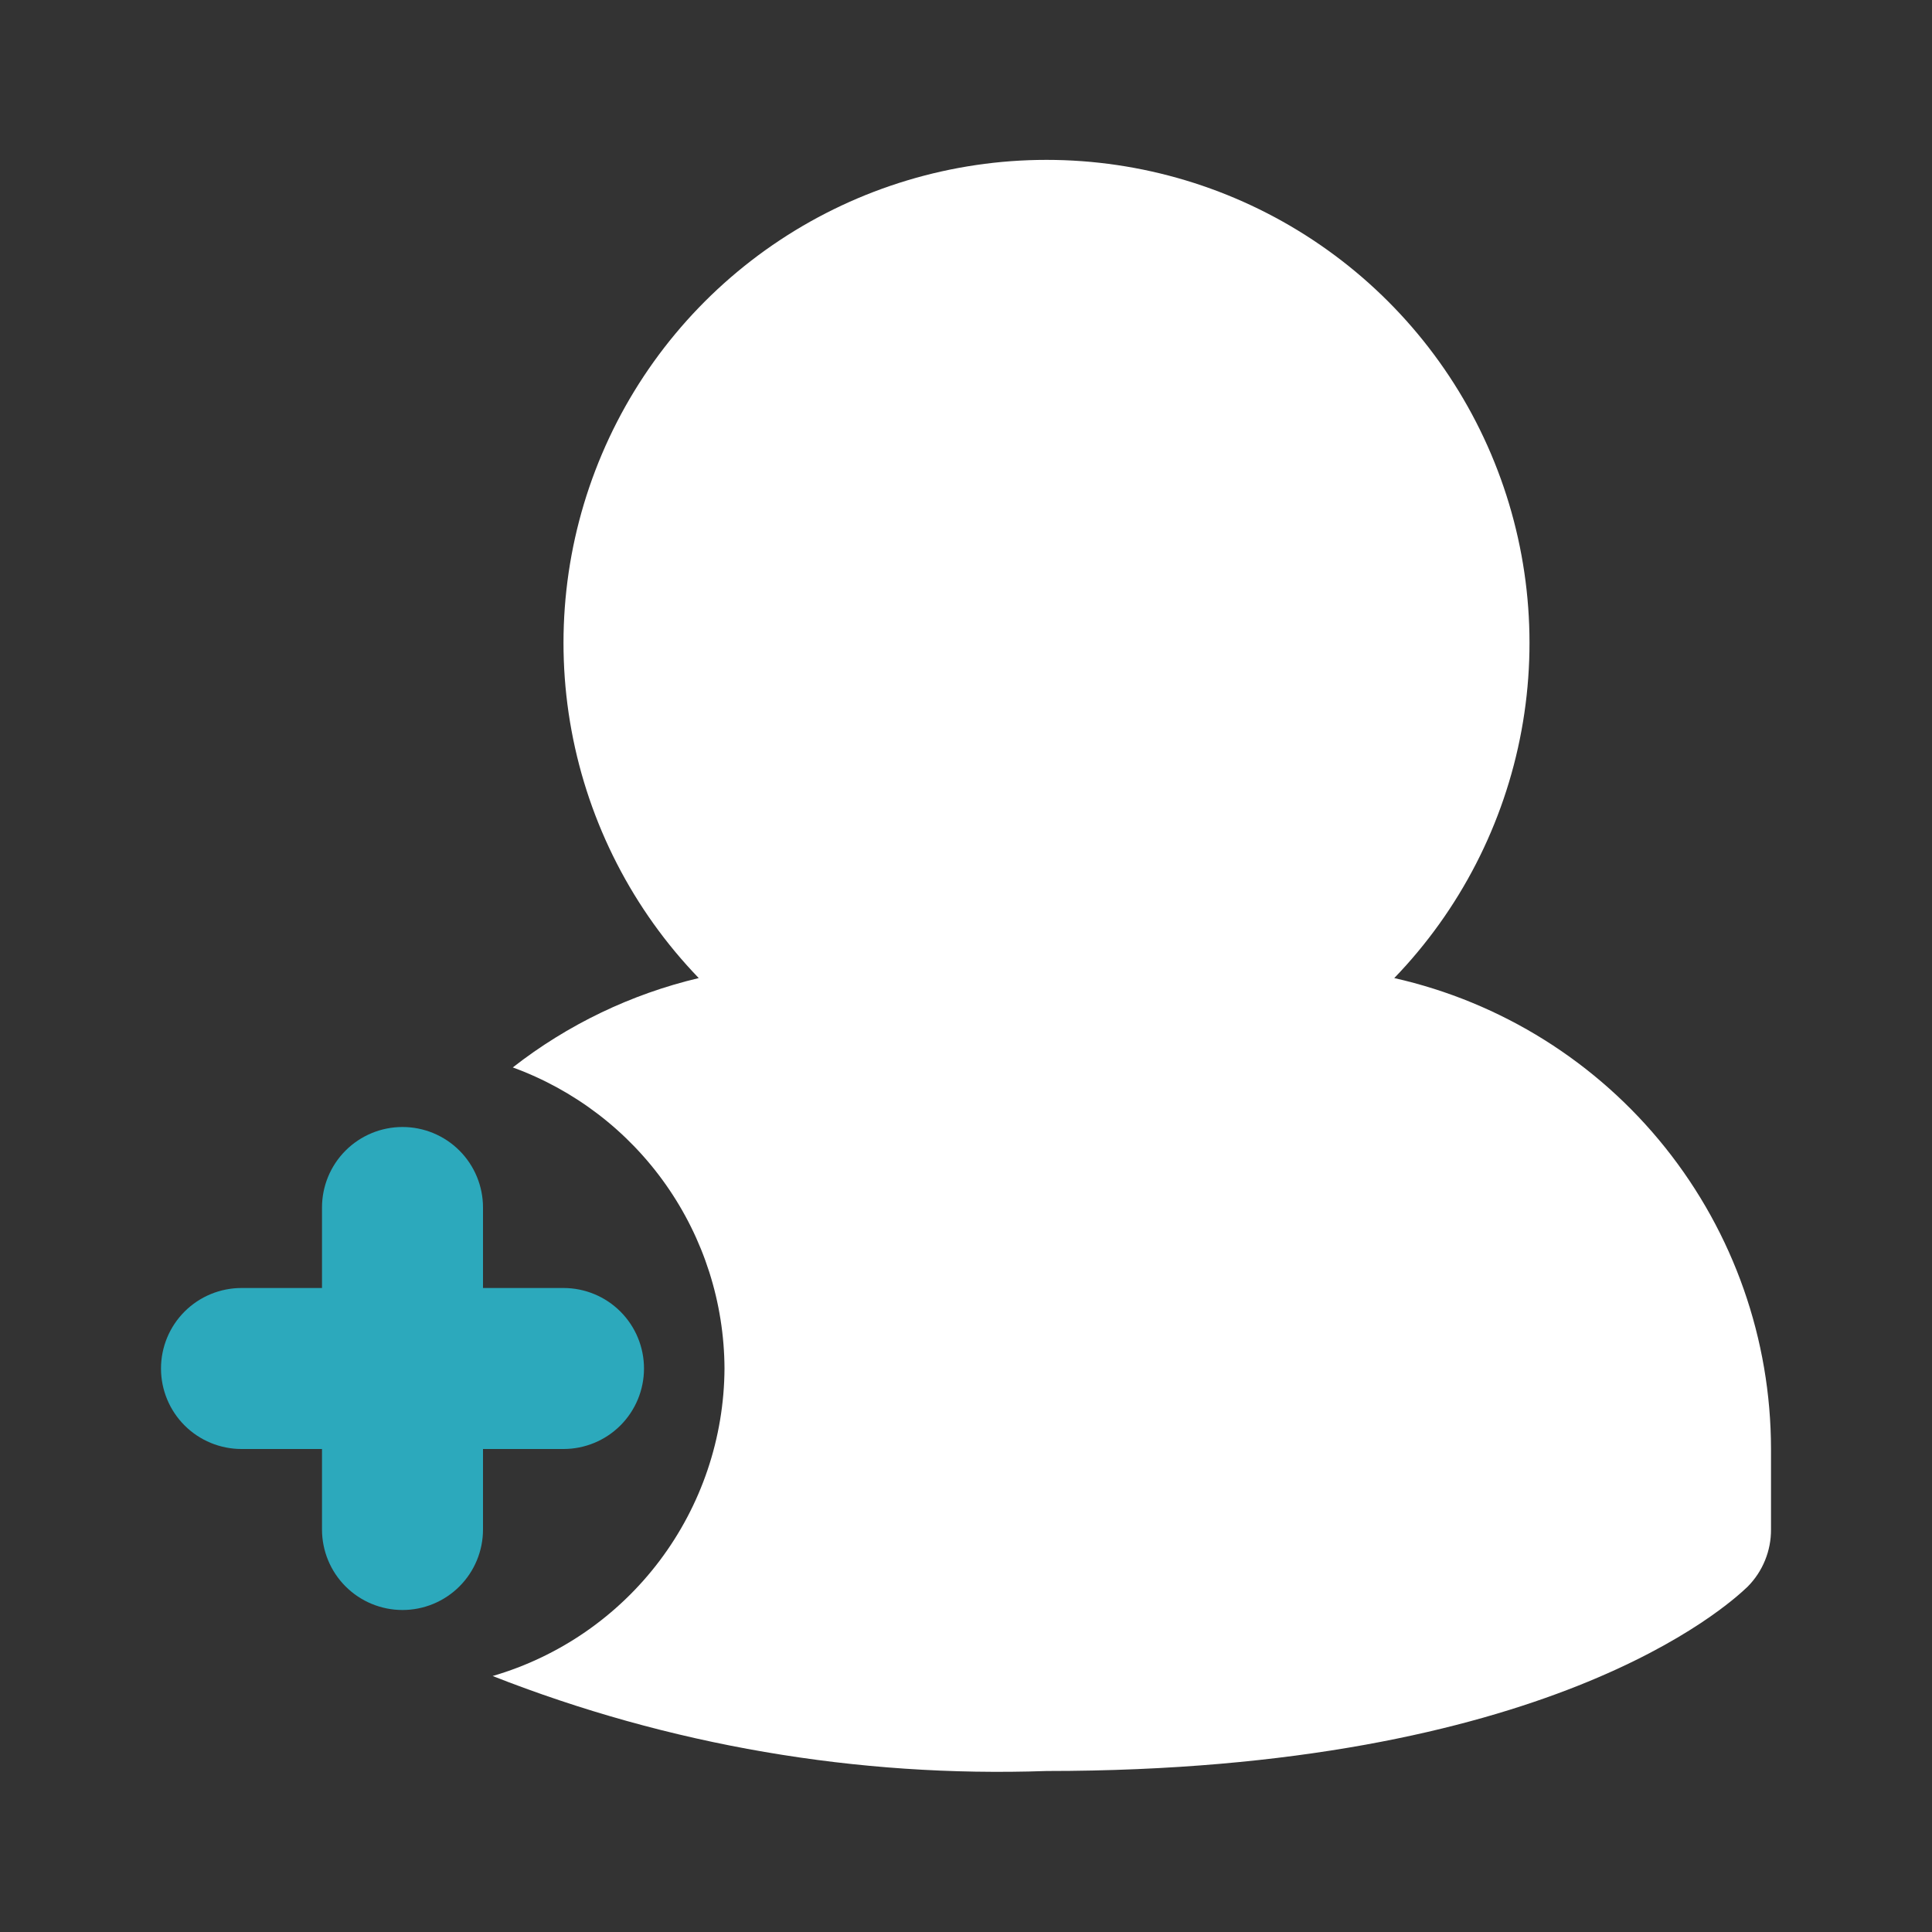
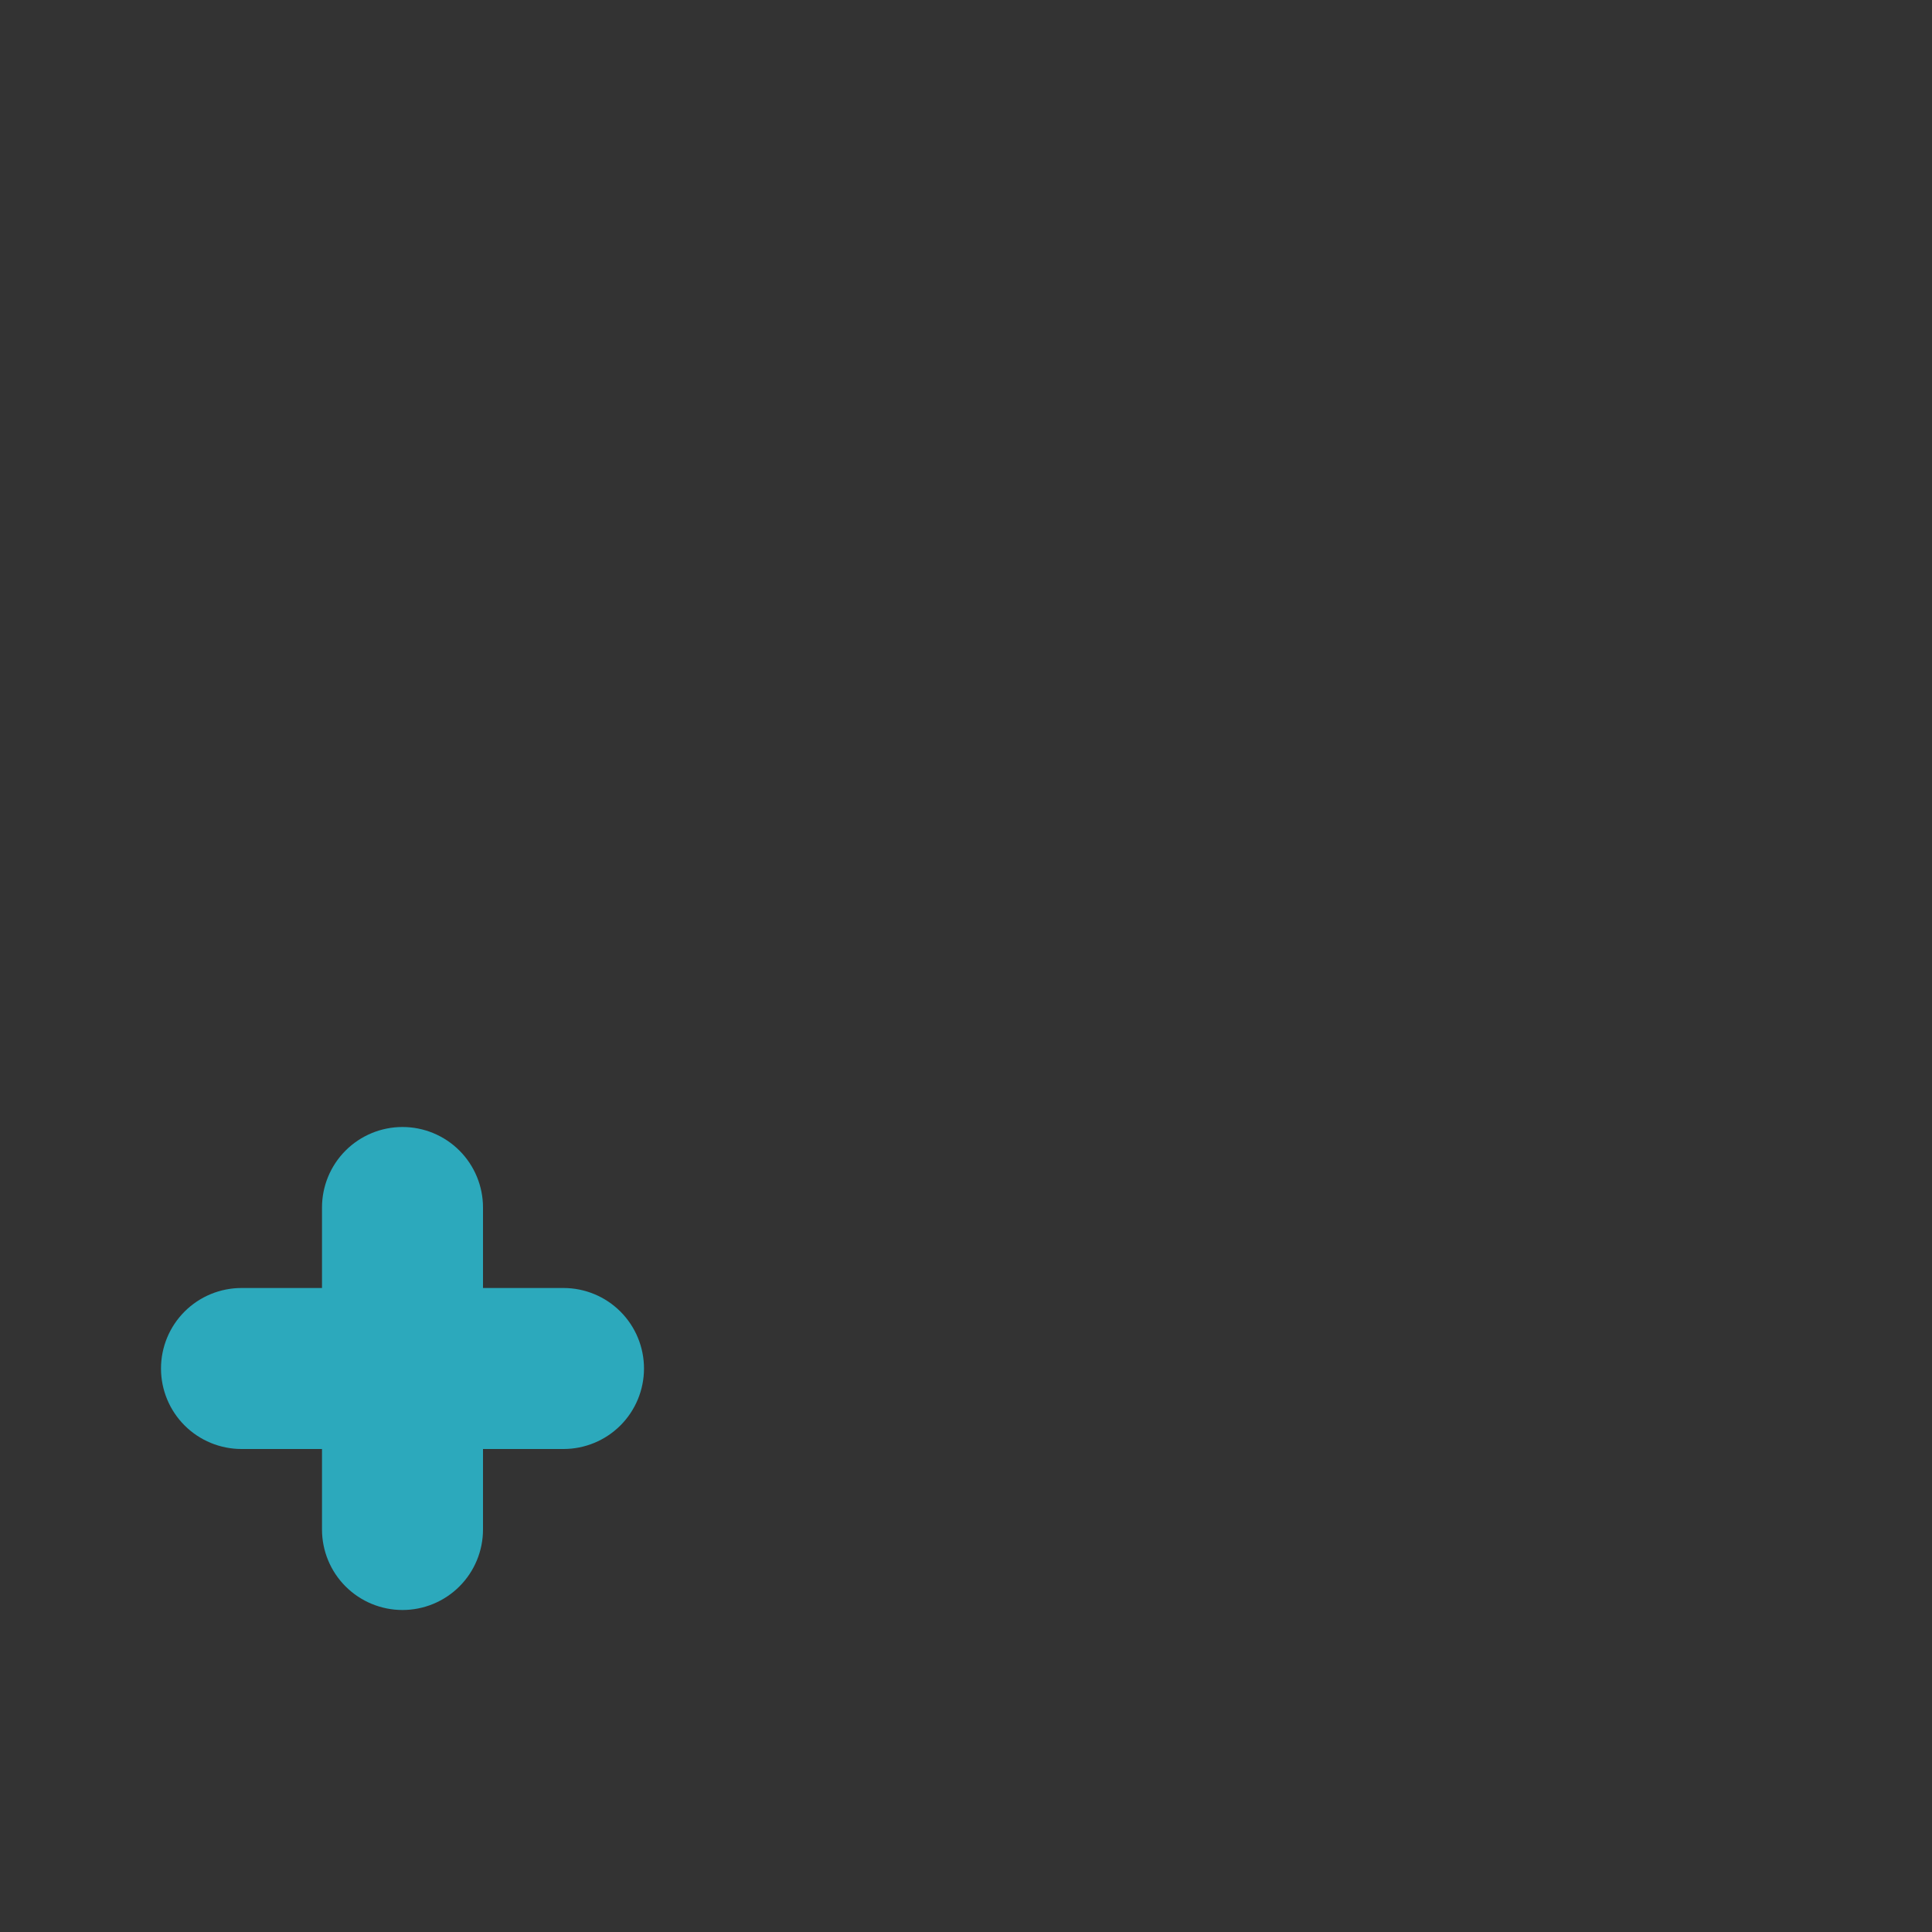
<svg xmlns="http://www.w3.org/2000/svg" width="60" height="60" viewBox="0 0 60 60" fill="none">
  <rect x="0" y="0" width="60" height="60" fill="#333333" stroke="none" />
  <path d="M12.5 50C13.163 50 13.799 49.737 14.268 49.268C14.737 48.799 15 48.163 15 47.5V45H17.5C18.163 45 18.799 44.737 19.268 44.268C19.737 43.799 20 43.163 20 42.5C20 41.837 19.737 41.201 19.268 40.732C18.799 40.263 18.163 40 17.5 40H15V37.5C15 36.837 14.737 36.201 14.268 35.732C13.799 35.263 13.163 35 12.5 35C11.837 35 11.201 35.263 10.732 35.732C10.263 36.201 10 36.837 10 37.5V40H7.5C6.837 40 6.201 40.263 5.732 40.732C5.263 41.201 5 41.837 5 42.5C5 43.163 5.263 43.799 5.732 44.268C6.201 44.737 6.837 45 7.5 45H10V47.5C10 48.163 10.263 48.799 10.732 49.268C11.201 49.737 11.837 50 12.5 50Z" fill="#2CA9BC" />
-   <path d="M22.5 42.5C22.491 40.456 21.856 38.465 20.68 36.793C19.505 35.121 17.845 33.85 15.925 33.15C17.628 31.82 19.598 30.873 21.7 30.375C19.657 28.256 18.284 25.583 17.749 22.688C17.215 19.794 17.544 16.807 18.695 14.098C19.846 11.389 21.769 9.079 24.224 7.455C26.679 5.831 29.557 4.965 32.5 4.965C35.443 4.965 38.321 5.831 40.776 7.455C43.231 9.079 45.154 11.389 46.305 14.098C47.456 16.807 47.785 19.794 47.251 22.688C46.717 25.583 45.343 28.256 43.3 30.375C46.62 31.124 49.587 32.979 51.713 35.637C53.839 38.295 54.998 41.596 55 45V47.5C55.002 47.829 54.939 48.155 54.814 48.46C54.69 48.764 54.507 49.041 54.275 49.275C53.675 49.85 48.075 55 32.5 55C26.625 55.205 20.771 54.201 15.3 52.05C17.369 51.447 19.188 50.191 20.485 48.47C21.782 46.749 22.489 44.655 22.5 42.5Z" fill="white" />
</svg>